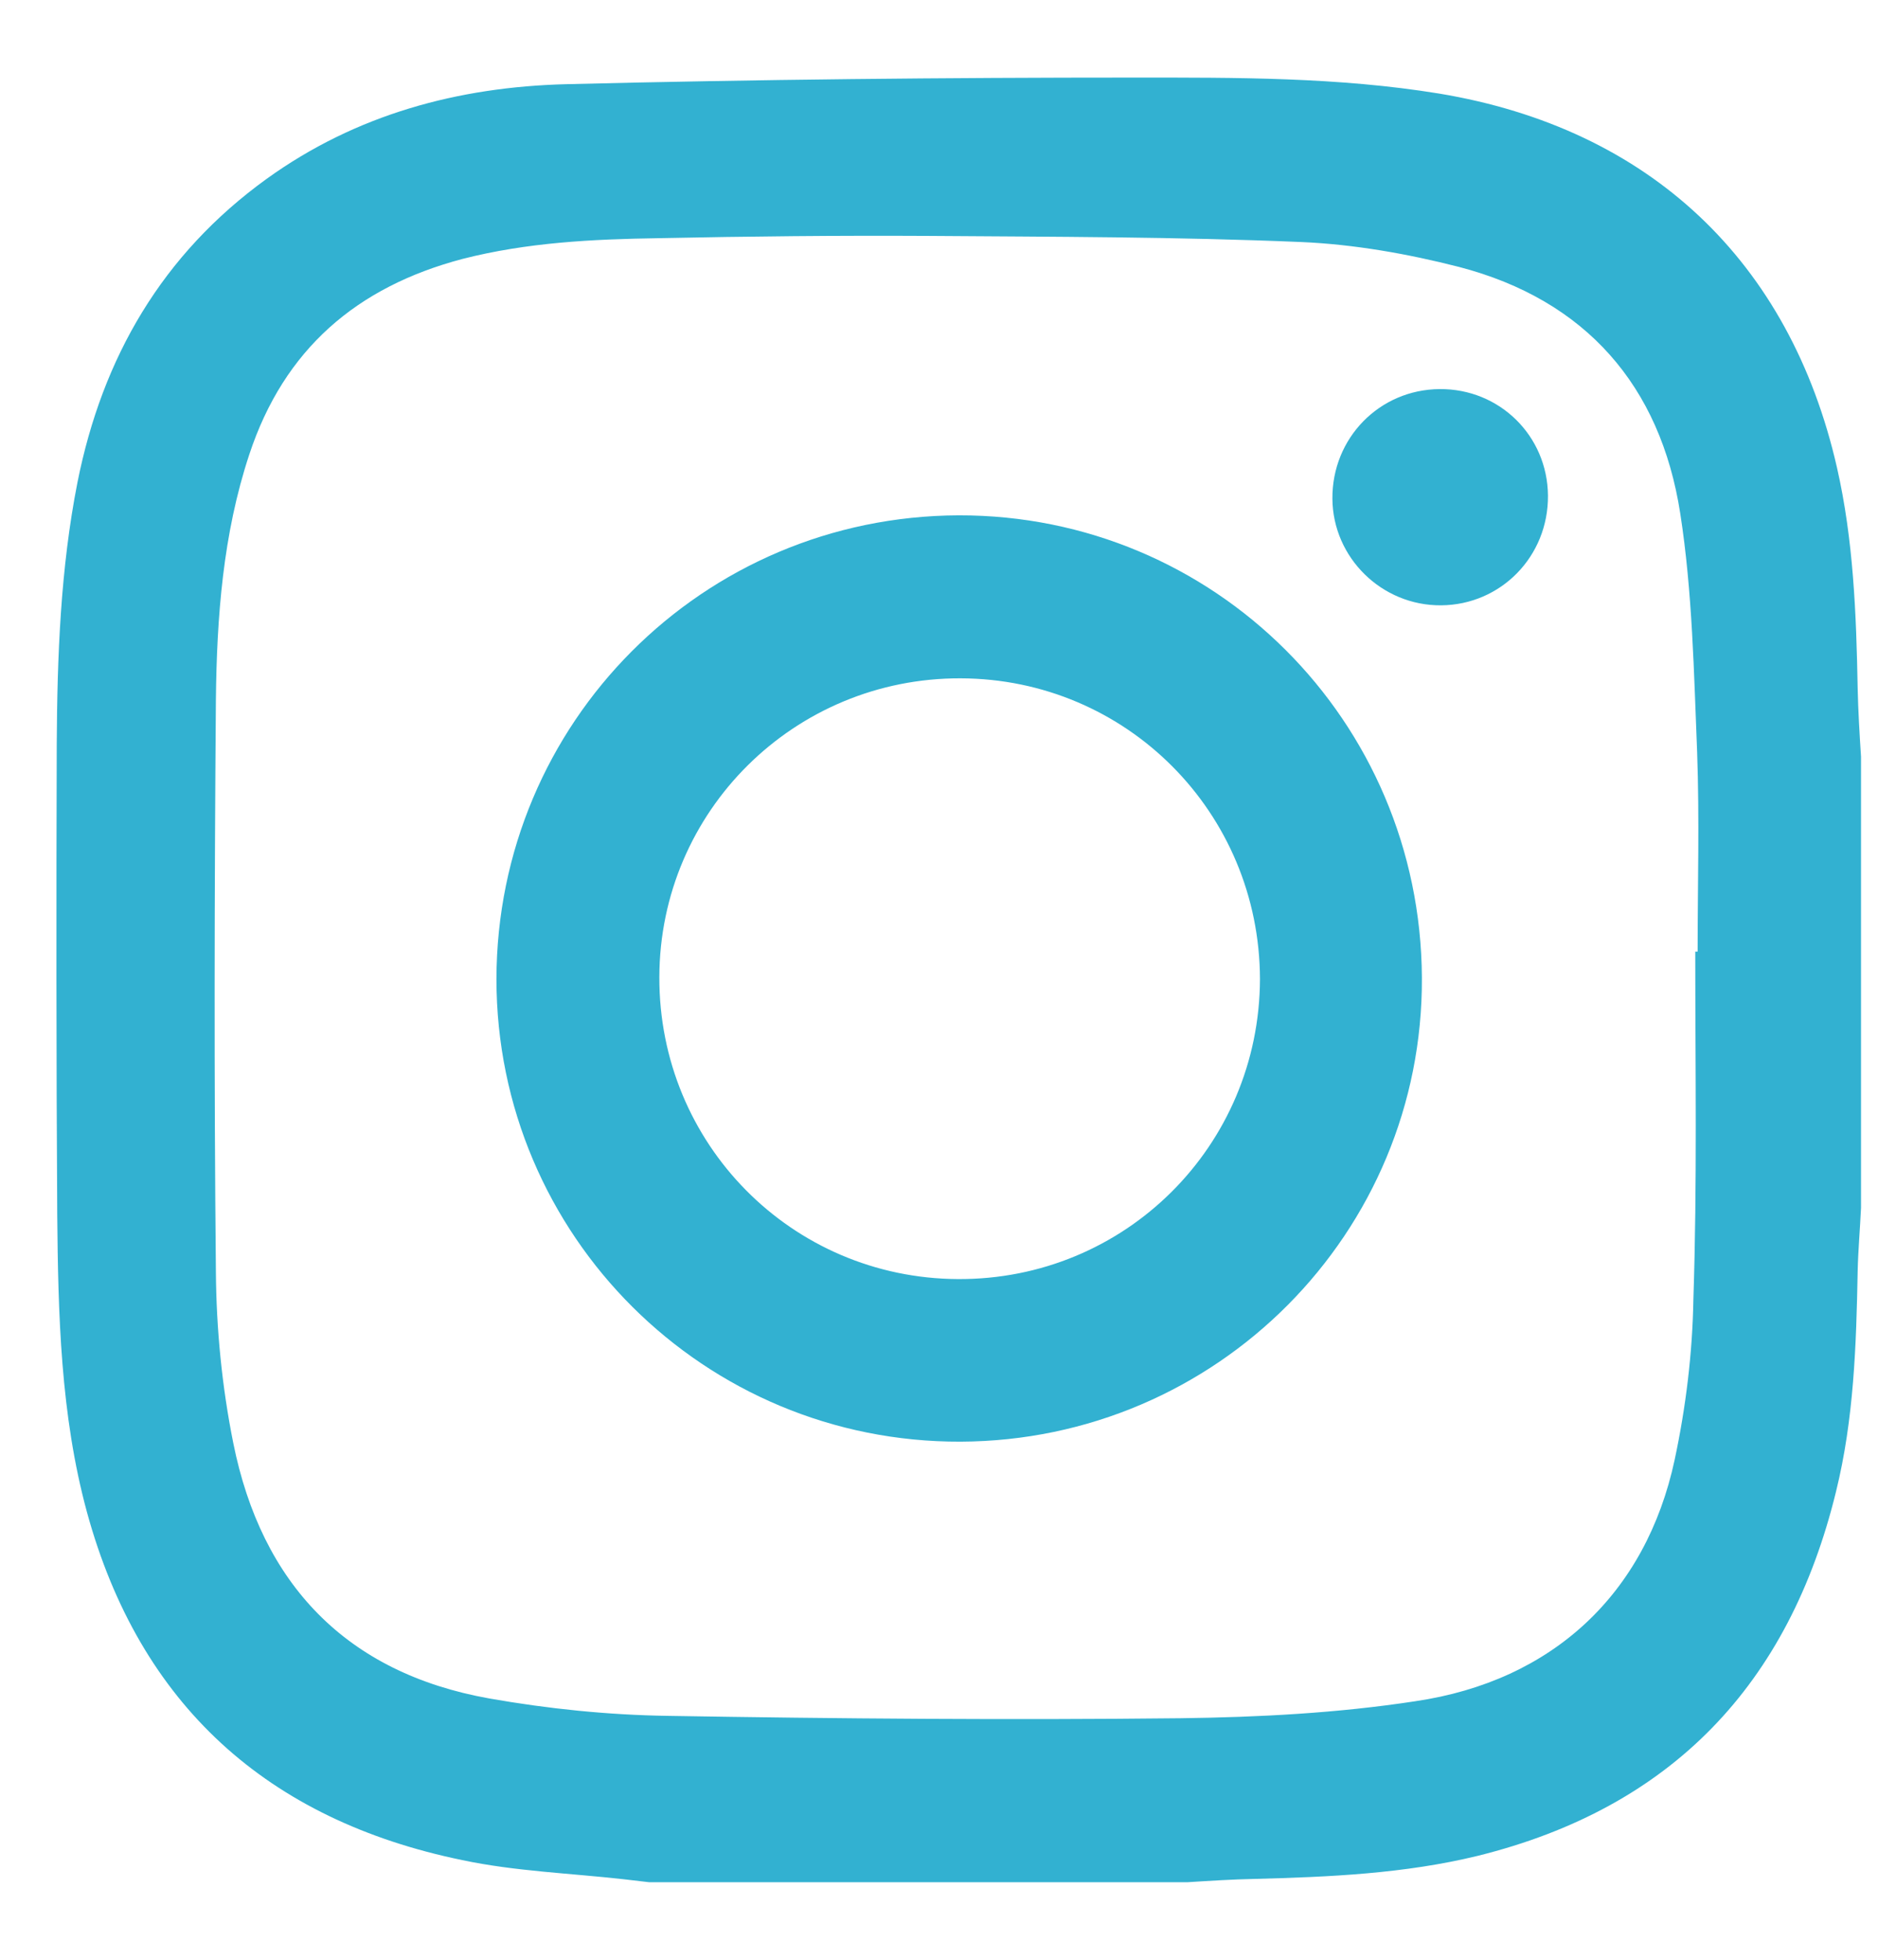
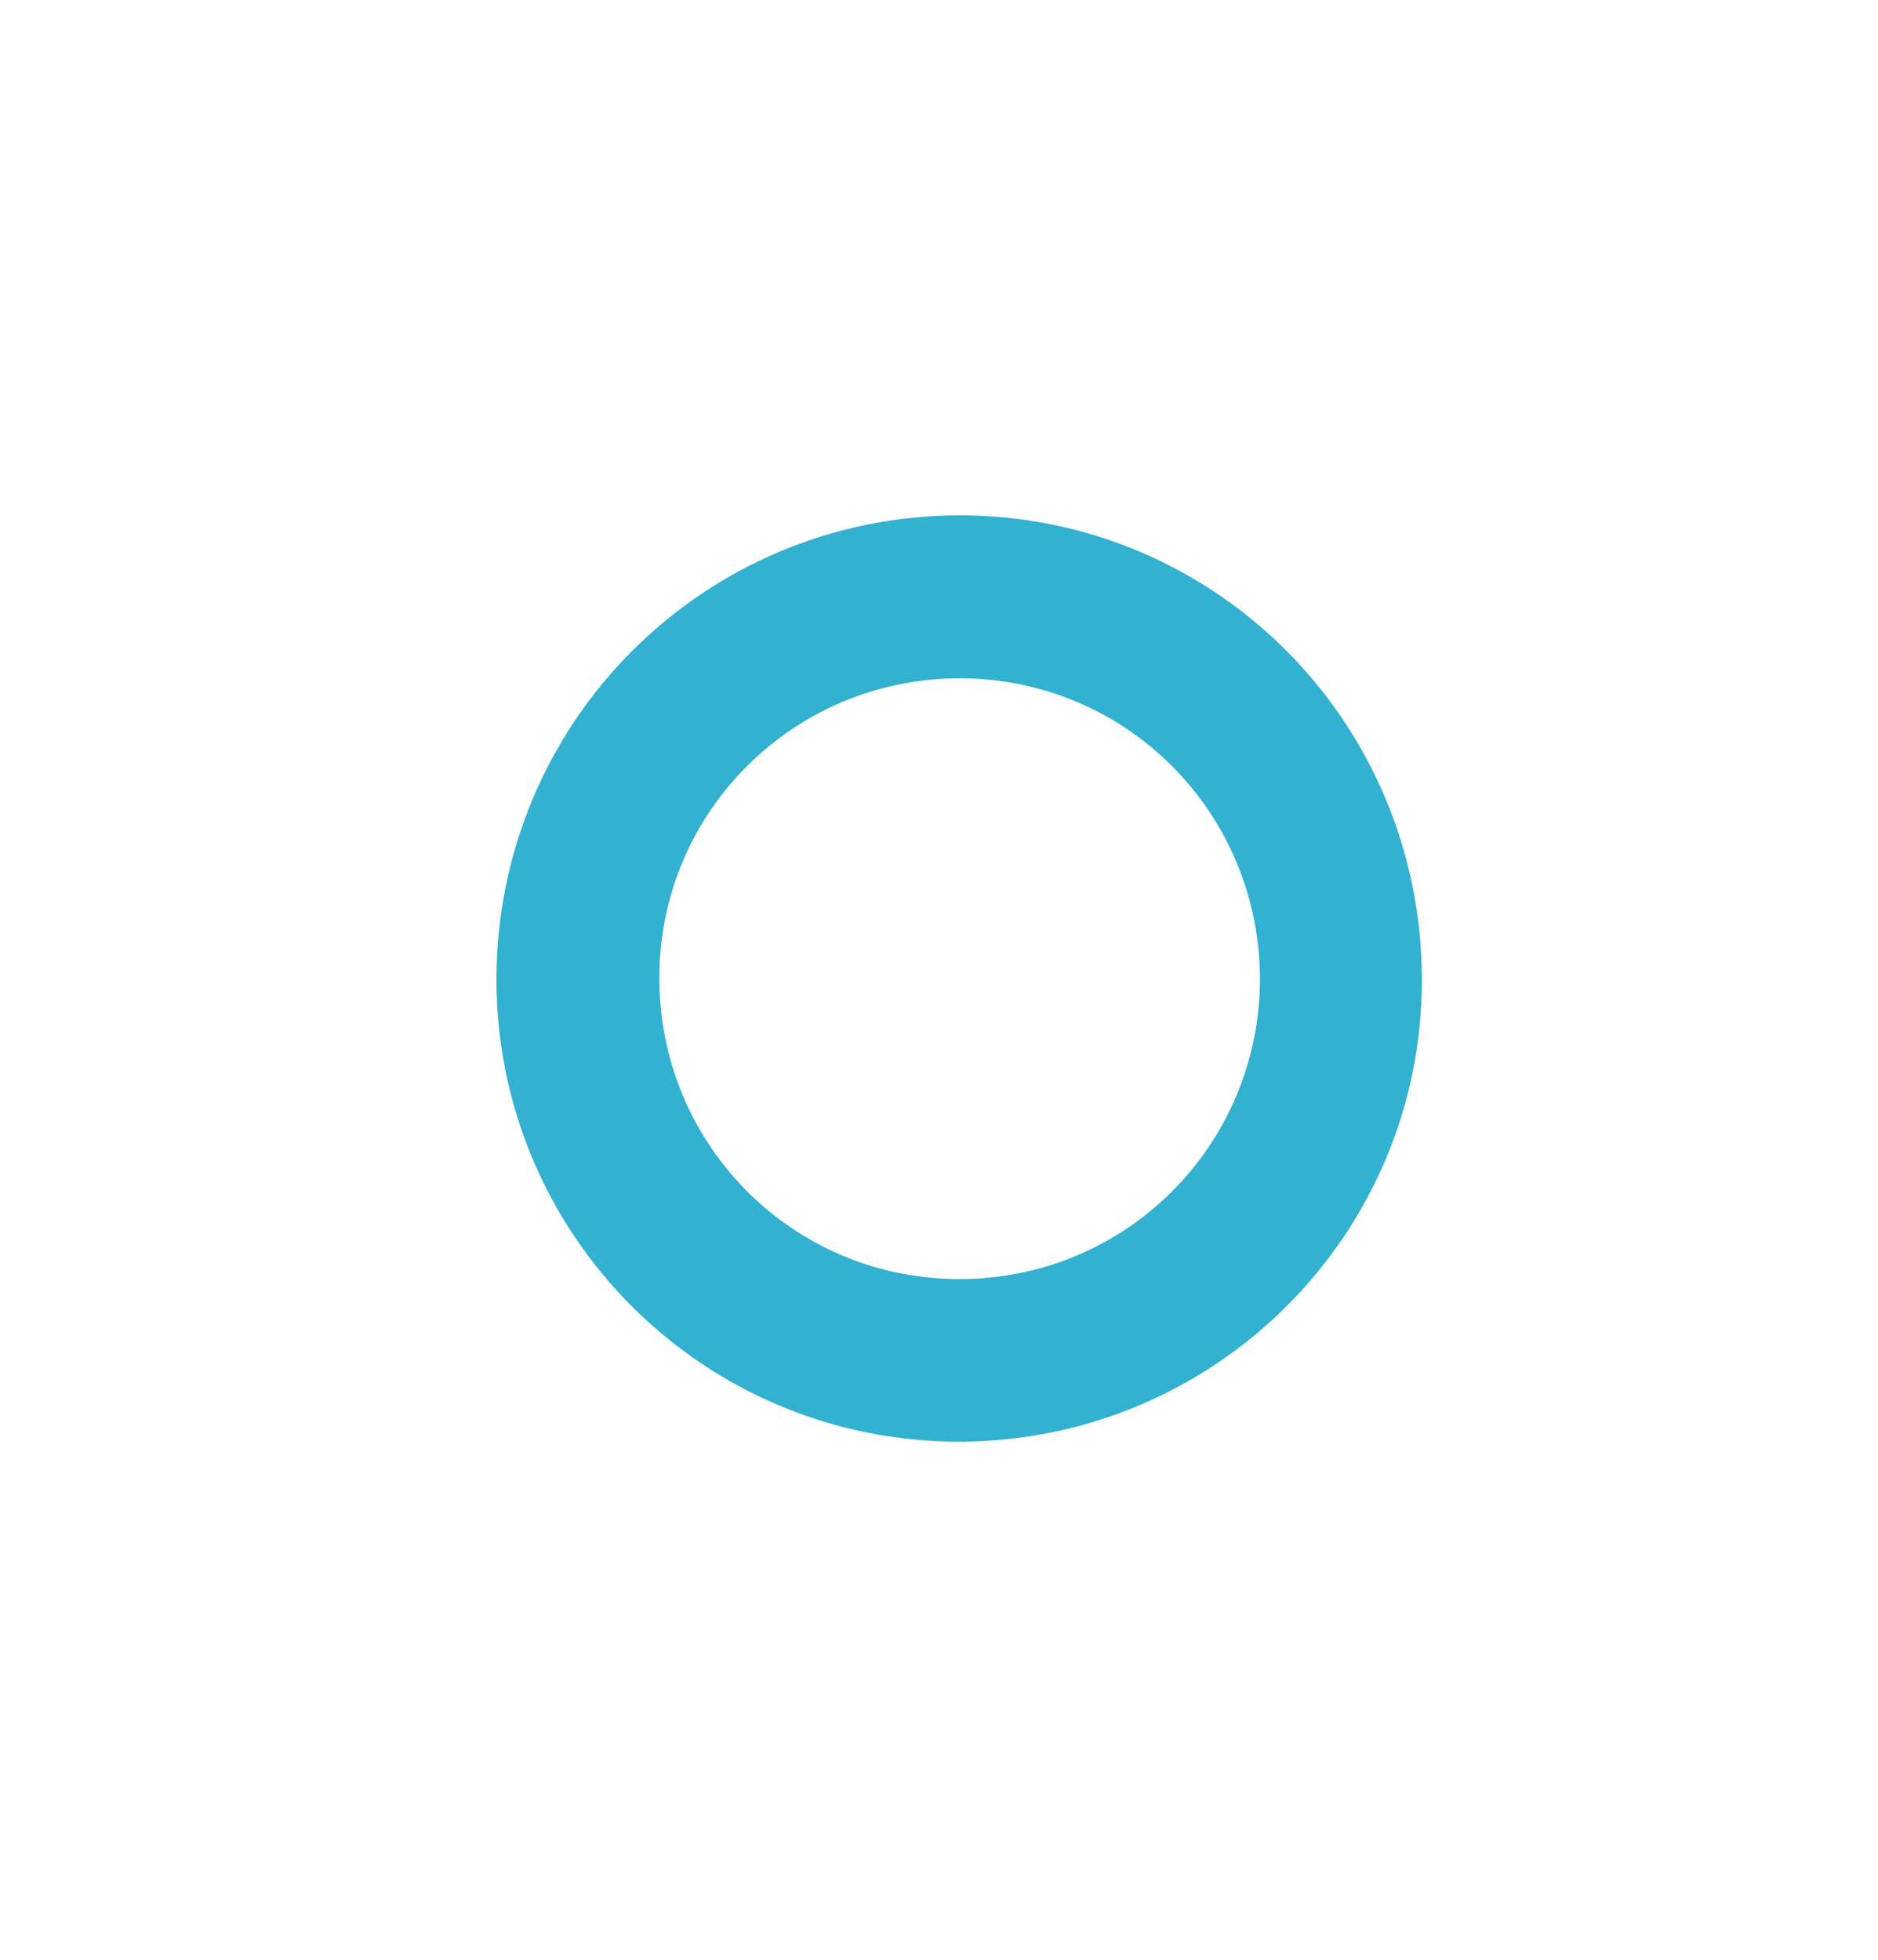
<svg xmlns="http://www.w3.org/2000/svg" width="23" height="24" viewBox="0 0 23 24" fill="none">
-   <path d="M14.548 23.05C12.346 23.05 10.144 23.05 7.947 23.05C7.849 23.038 7.751 23.027 7.648 23.015C6.985 22.94 6.31 22.917 5.659 22.779C3.278 22.288 1.71 20.88 1.064 18.515C0.741 17.326 0.712 16.097 0.701 14.873C0.689 12.952 0.689 11.03 0.695 9.109C0.701 8.036 0.741 6.962 0.949 5.906C1.254 4.377 1.987 3.114 3.266 2.19C4.362 1.4 5.613 1.065 6.933 1.031C9.256 0.973 11.579 0.95 13.902 0.95C15.142 0.95 16.387 0.944 17.626 1.146C20.198 1.573 21.921 3.194 22.498 5.728C22.7 6.616 22.734 7.522 22.751 8.428C22.757 8.705 22.774 8.988 22.792 9.265C22.792 11.105 22.792 12.952 22.792 14.793C22.78 15.052 22.757 15.306 22.751 15.566C22.734 16.472 22.705 17.378 22.486 18.266C21.91 20.627 20.474 22.138 18.099 22.727C17.2 22.946 16.283 22.986 15.361 23.01C15.096 23.015 14.819 23.033 14.548 23.05ZM20.762 11.654C20.774 11.654 20.78 11.654 20.791 11.654C20.791 10.84 20.814 10.026 20.785 9.213C20.745 8.238 20.728 7.251 20.578 6.287C20.336 4.724 19.419 3.673 17.869 3.269C17.24 3.108 16.583 2.992 15.937 2.964C14.415 2.9 12.893 2.9 11.366 2.889C10.265 2.883 9.164 2.894 8.063 2.917C7.256 2.929 6.454 2.969 5.664 3.171C4.373 3.512 3.48 4.273 3.053 5.566C2.73 6.541 2.655 7.557 2.644 8.572C2.626 10.903 2.621 13.241 2.644 15.572C2.649 16.276 2.719 16.985 2.857 17.672C3.203 19.397 4.241 20.488 5.993 20.8C6.714 20.927 7.446 21.002 8.178 21.013C10.271 21.048 12.363 21.065 14.456 21.042C15.418 21.03 16.387 20.979 17.332 20.834C19.021 20.586 20.157 19.513 20.509 17.88C20.647 17.233 20.728 16.57 20.739 15.912C20.786 14.493 20.762 13.073 20.762 11.654Z" fill="#32B1D1" />
  <path d="M11.741 6.311C14.871 6.305 17.396 8.826 17.414 11.971C17.431 15.099 14.9 17.643 11.764 17.655C8.628 17.666 6.08 15.133 6.08 11.989C6.086 8.849 8.605 6.322 11.741 6.311ZM11.764 8.307C9.729 8.301 8.08 9.934 8.075 11.966C8.069 14.008 9.695 15.653 11.73 15.664C13.776 15.676 15.425 14.037 15.431 11.989C15.425 9.952 13.799 8.313 11.764 8.307Z" fill="#32B1D1" />
-   <path d="M17.632 4.765C18.364 4.759 18.952 5.336 18.958 6.069C18.964 6.813 18.382 7.407 17.65 7.413C16.923 7.419 16.324 6.83 16.318 6.109C16.312 5.365 16.894 4.77 17.632 4.765Z" fill="#32B1D1" />
</svg>